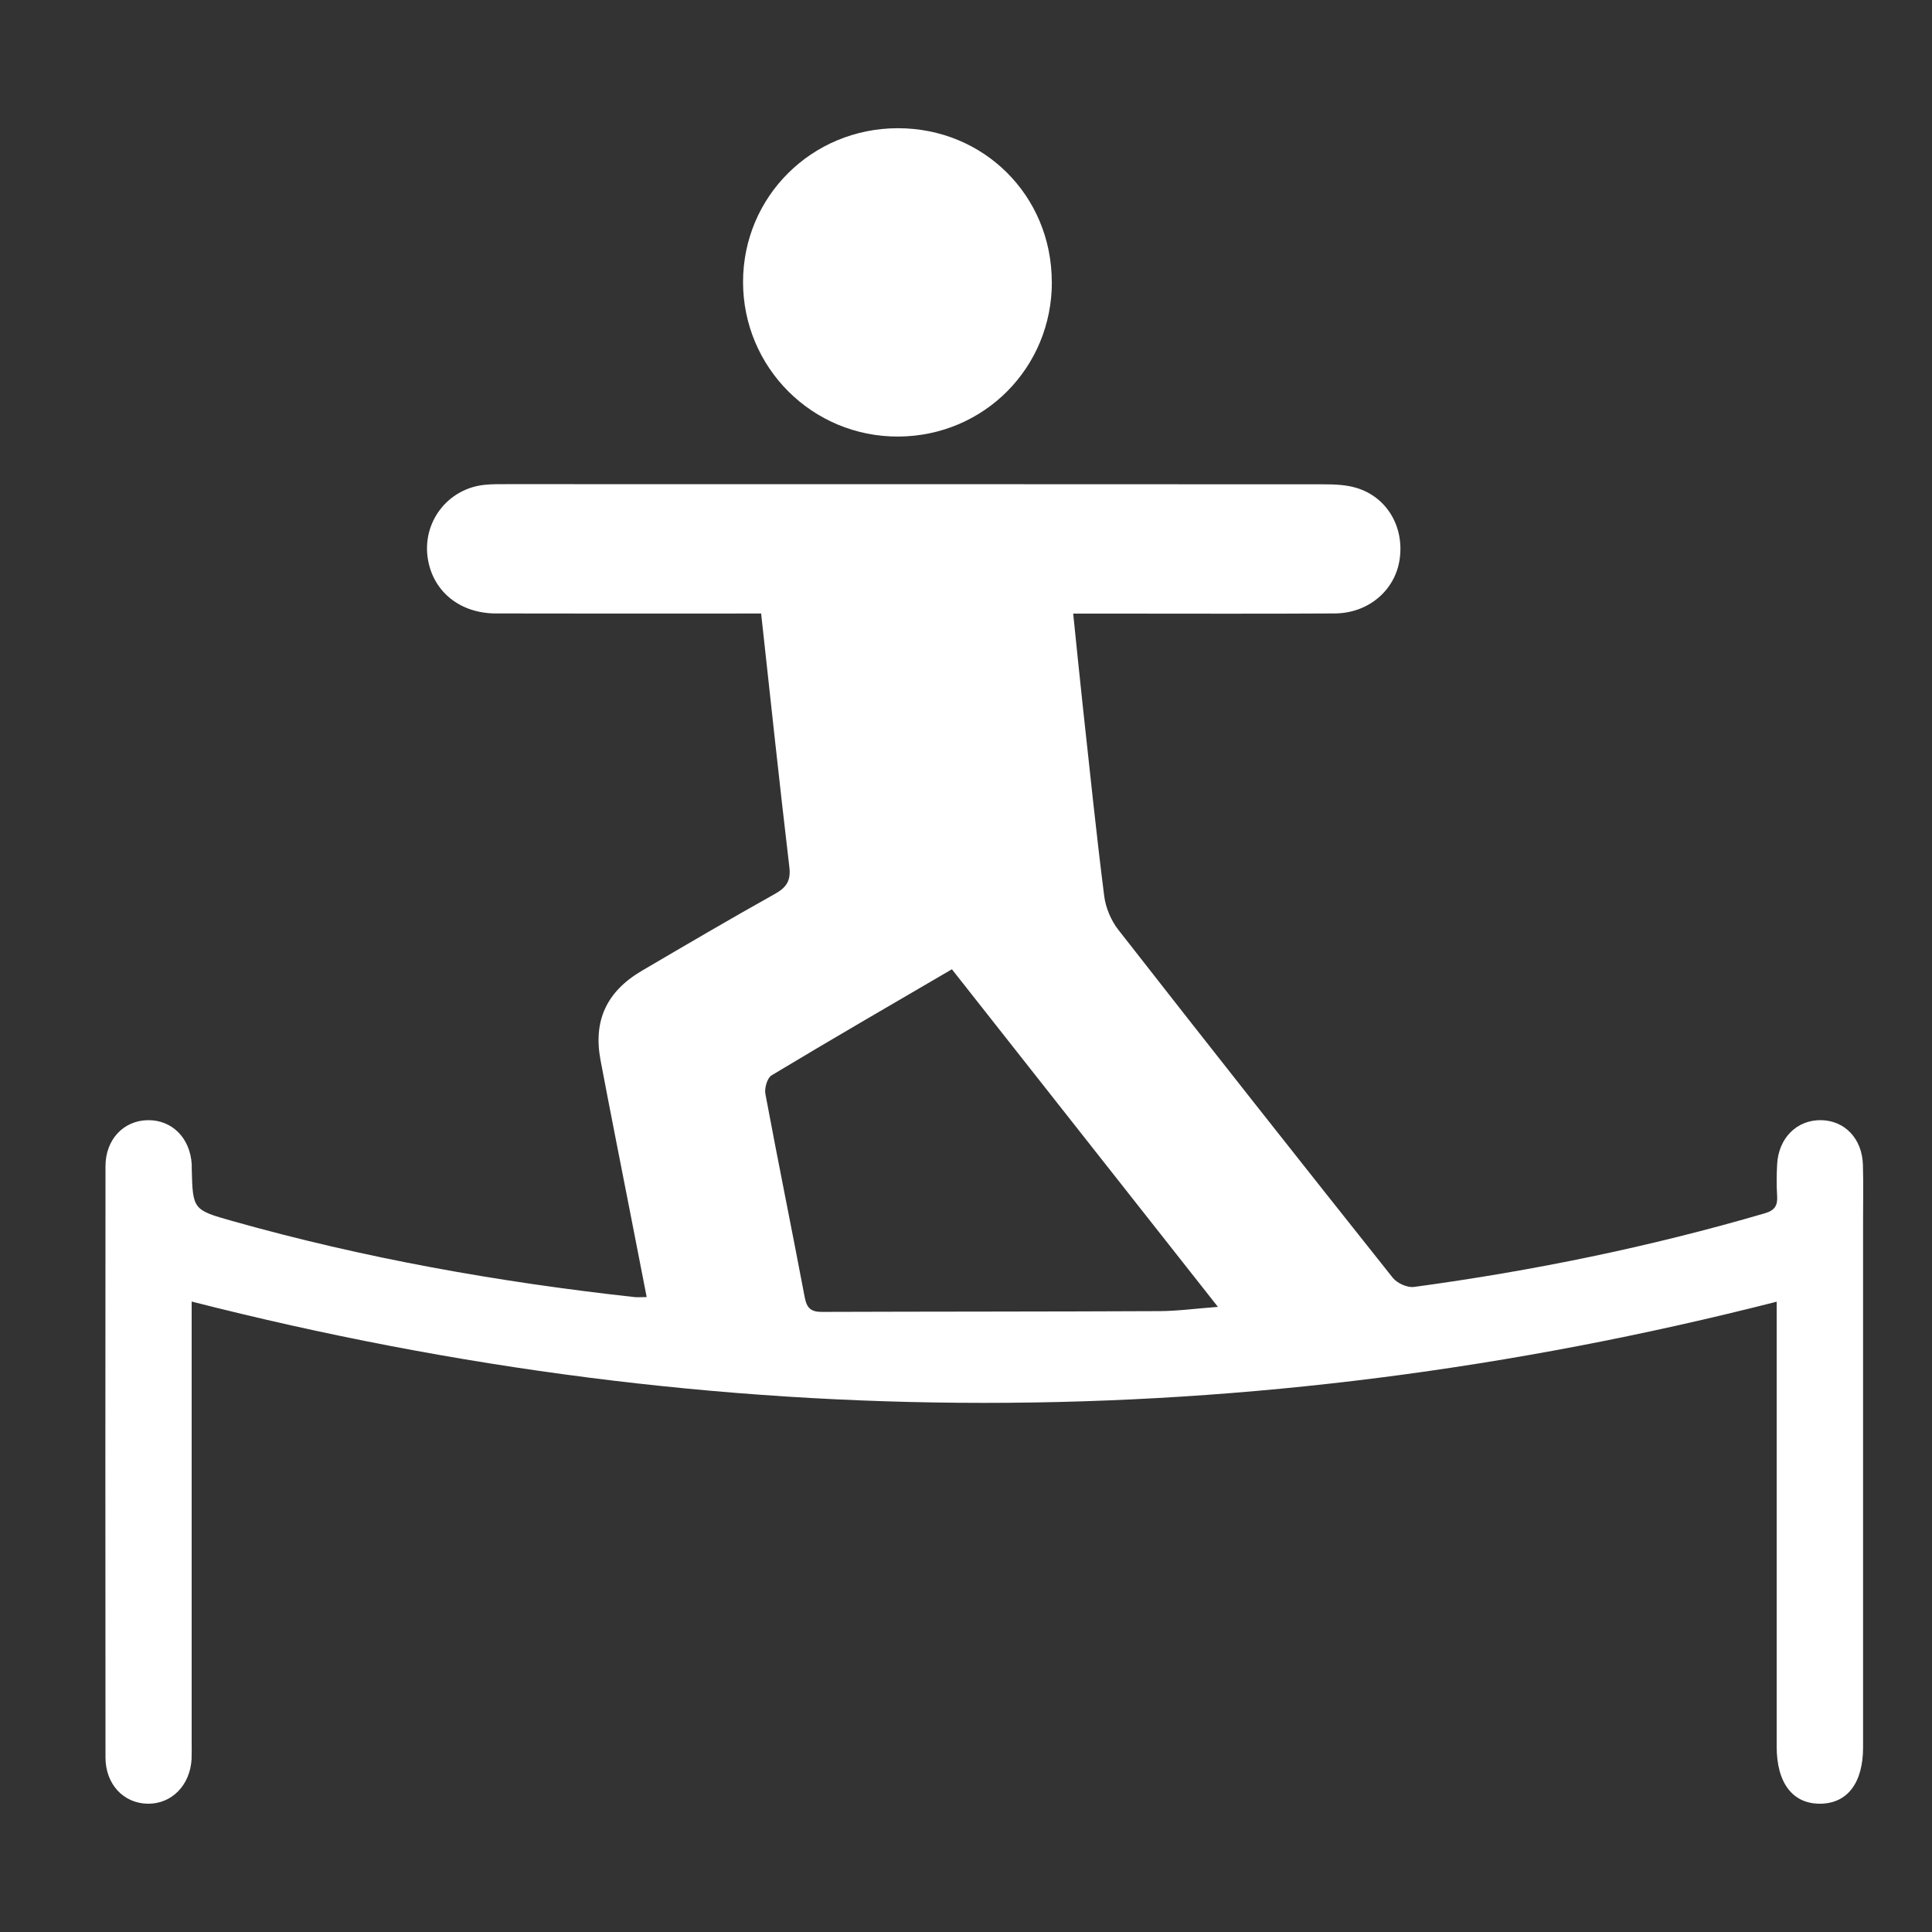
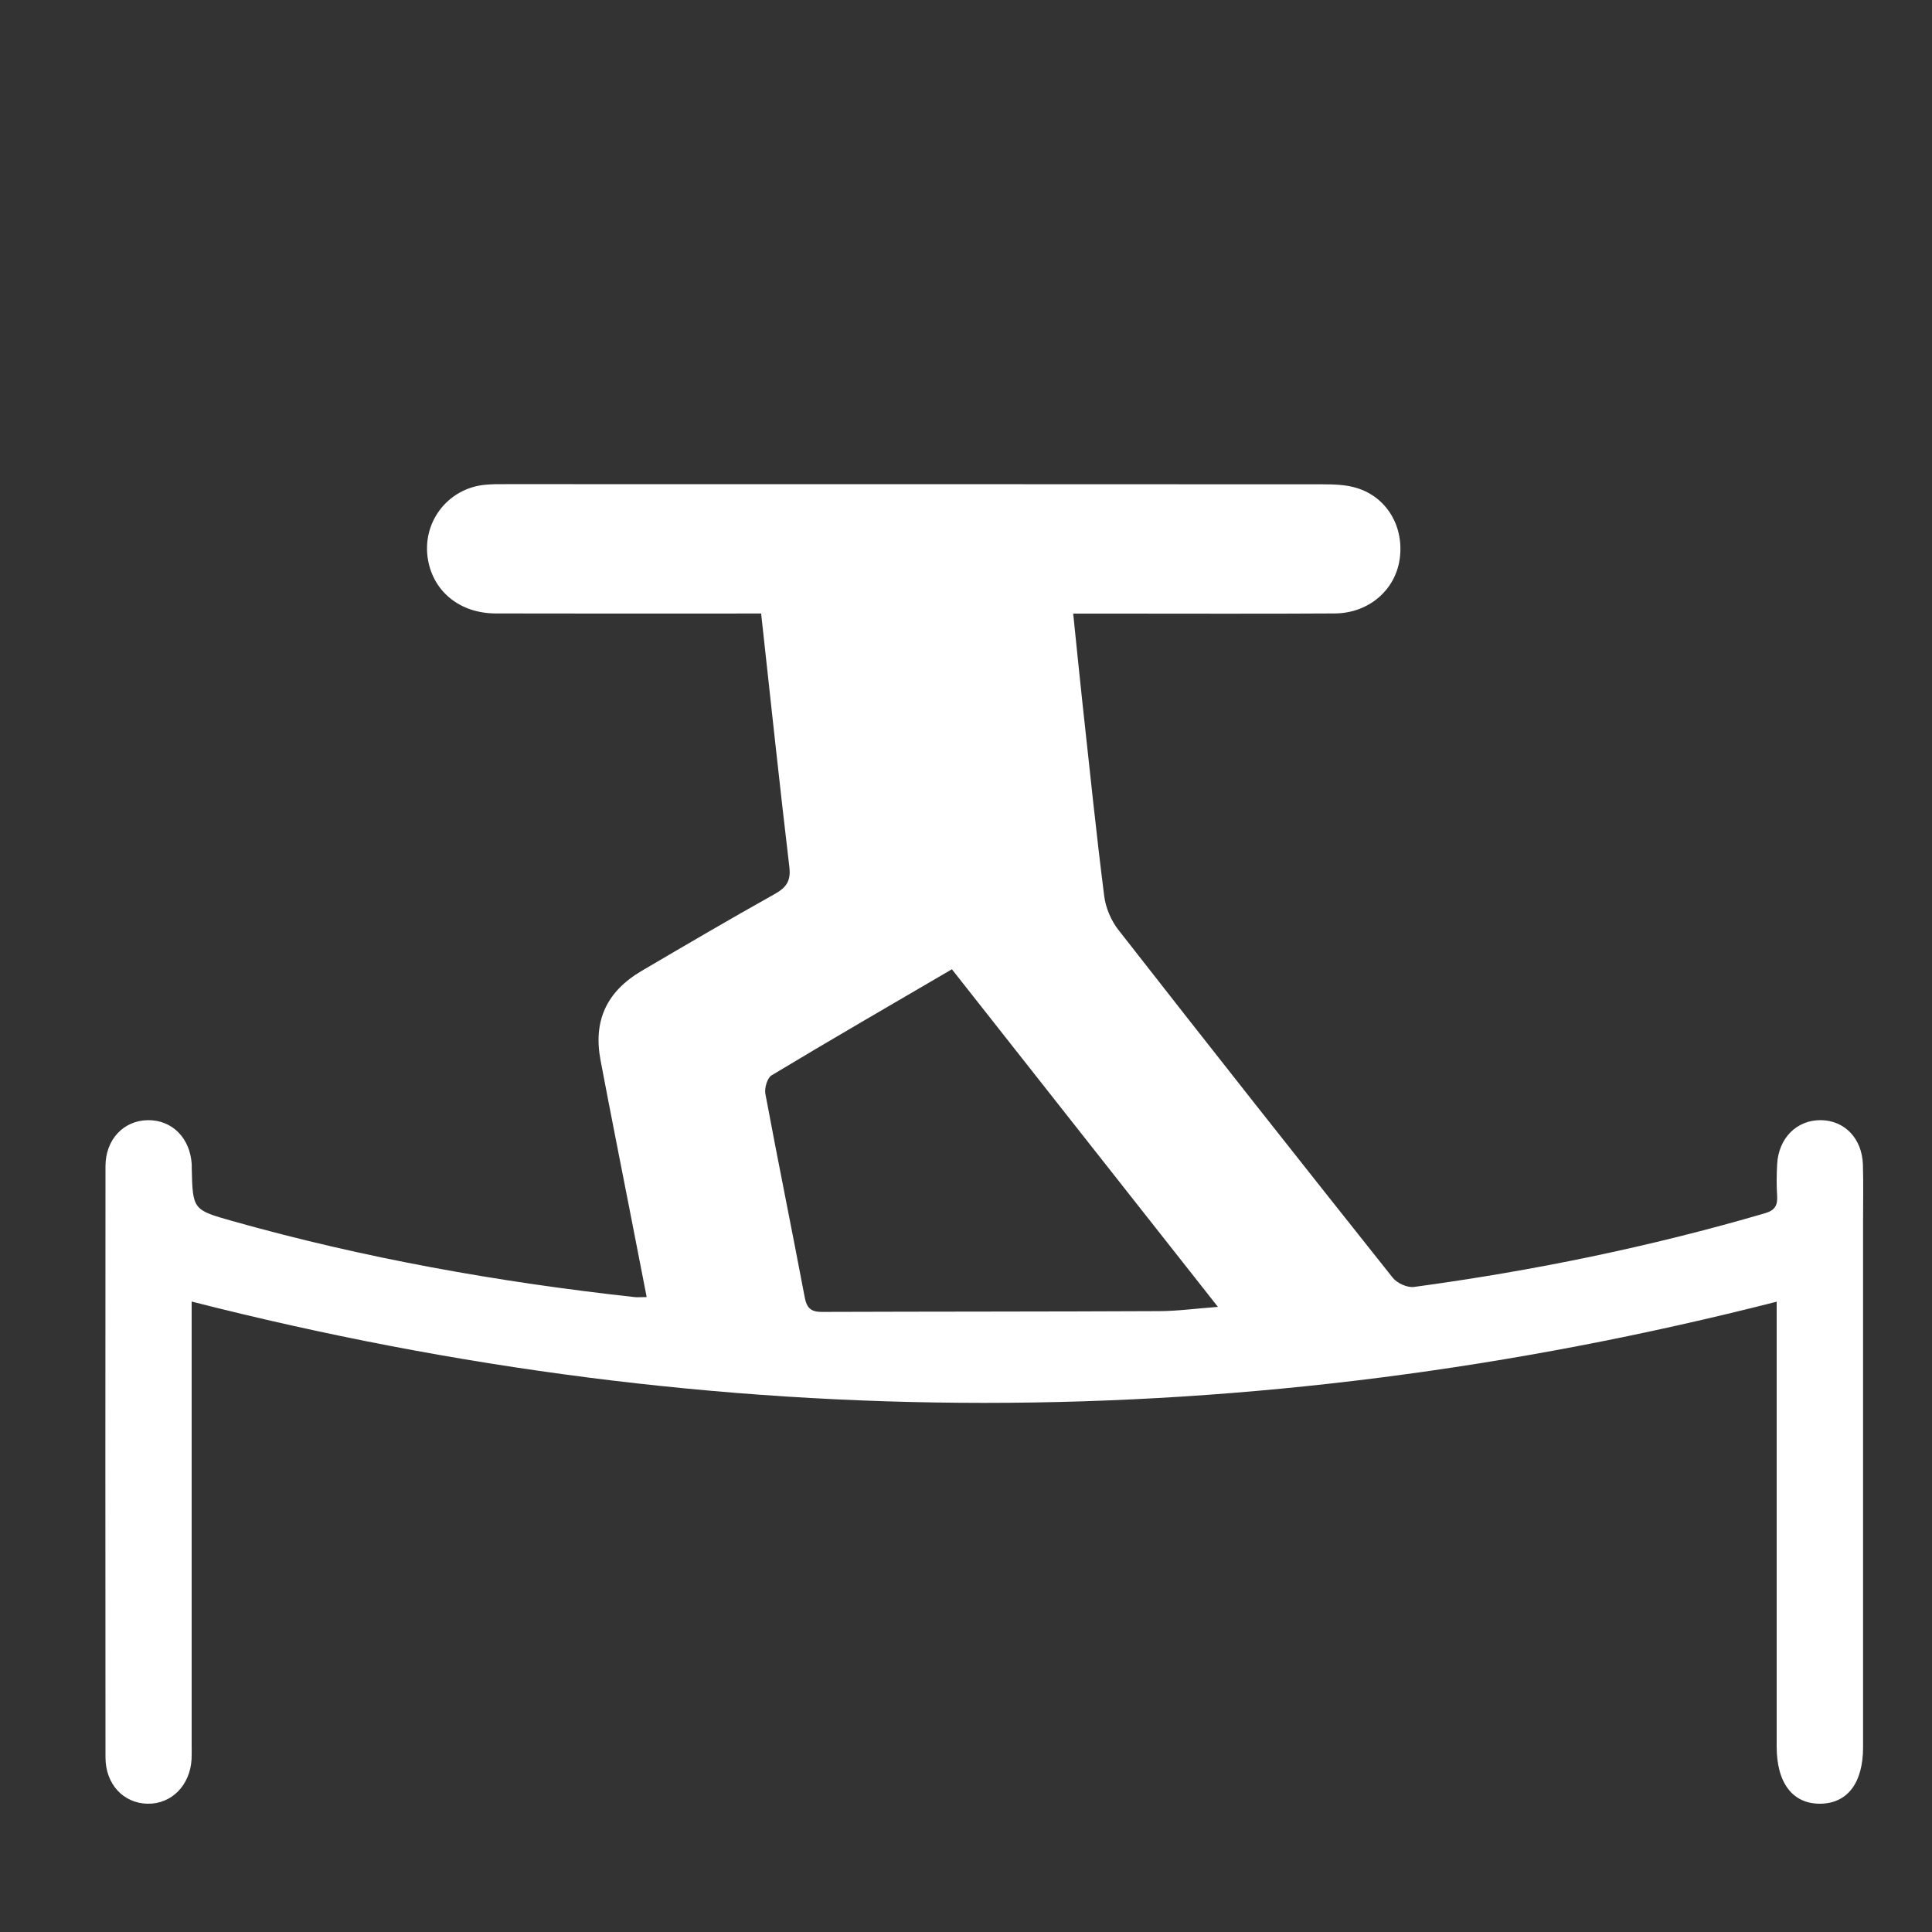
<svg xmlns="http://www.w3.org/2000/svg" id="Ebene_1" data-name="Ebene 1" viewBox="0 0 250 250">
  <rect x="0" y="0" width="250" height="250" fill="#333333" stroke="none" />
  <defs>
    <style>
      .cls-1 {
        fill: #fff;
        stroke-width: 0px;
      }
    </style>
  </defs>
  <path class="cls-1" d="M229.9,168.44c-68.49,17.47-136.66,17.45-205.1-.02v2.57c0,18.2,0,36.41,0,54.61,0,.68.02,1.36-.01,2.03-.19,3.4-2.6,5.83-5.7,5.77-3.12-.06-5.44-2.53-5.44-5.99-.02-25.5-.02-51,0-76.5,0-3.46,2.34-5.91,5.46-5.96,3.16-.05,5.51,2.32,5.7,5.74,0,.15,0,.3,0,.45.13,5.38.12,5.41,5.26,6.86,17.05,4.81,34.42,7.9,52.01,9.84.43.05.87,0,1.6,0-.71-3.63-1.38-7.07-2.05-10.5-1.31-6.71-2.65-13.42-3.92-20.14-.97-5.12.78-8.9,5.34-11.58,5.71-3.35,11.41-6.7,17.19-9.93,1.51-.84,2.12-1.7,1.9-3.51-1.28-10.82-2.43-21.66-3.65-32.79-.99,0-1.86,0-2.74,0-10.53,0-21.06.02-31.6-.01-4.59-.01-8.02-2.77-8.76-6.9-.87-4.82,2.5-9.28,7.37-9.75.9-.09,1.8-.08,2.71-.08,35.21,0,70.41,0,105.62.02,1.49,0,3.05.04,4.45.47,3.93,1.19,6.17,5.02,5.58,9.19-.56,4.02-4.01,7.02-8.39,7.05-9.7.06-19.41.02-29.11.02-1.49,0-2.97,0-4.75,0,.43,4.15.81,8.01,1.23,11.87.9,8.22,1.74,16.45,2.78,24.65.19,1.54.89,3.2,1.85,4.42,11.76,15.06,23.6,30.05,35.49,45,.56.71,1.89,1.31,2.76,1.19,15.37-2.08,30.53-5.18,45.42-9.54,1.27-.37,1.64-1.02,1.56-2.25-.09-1.35-.07-2.71,0-4.06.17-3.42,2.56-5.79,5.71-5.73,3.06.06,5.29,2.4,5.39,5.78.07,2.41.02,4.81.02,7.22,0,22.72,0,45.43,0,68.15,0,4.6-2.02,7.26-5.52,7.3-3.58.04-5.66-2.67-5.66-7.4,0-18.35,0-36.71,0-55.06v-2.51ZM123.18,125.42c-7.94,4.64-15.68,9.12-23.34,13.73-.56.34-.94,1.65-.8,2.4,1.64,8.78,3.43,17.54,5.09,26.32.26,1.38.8,1.89,2.19,1.89,14.57-.05,29.15-.03,43.72-.1,2.36-.01,4.72-.34,7.56-.55-11.63-14.76-22.96-29.13-34.42-43.68Z" />
-   <path class="cls-1" d="M136.11,36.47c.03,11.09-8.77,19.96-19.85,20.02-11.12.06-20.12-8.91-20.11-20.03.02-11.03,8.89-19.84,20-19.87,11.14-.02,19.93,8.72,19.95,19.87Z" />
</svg>